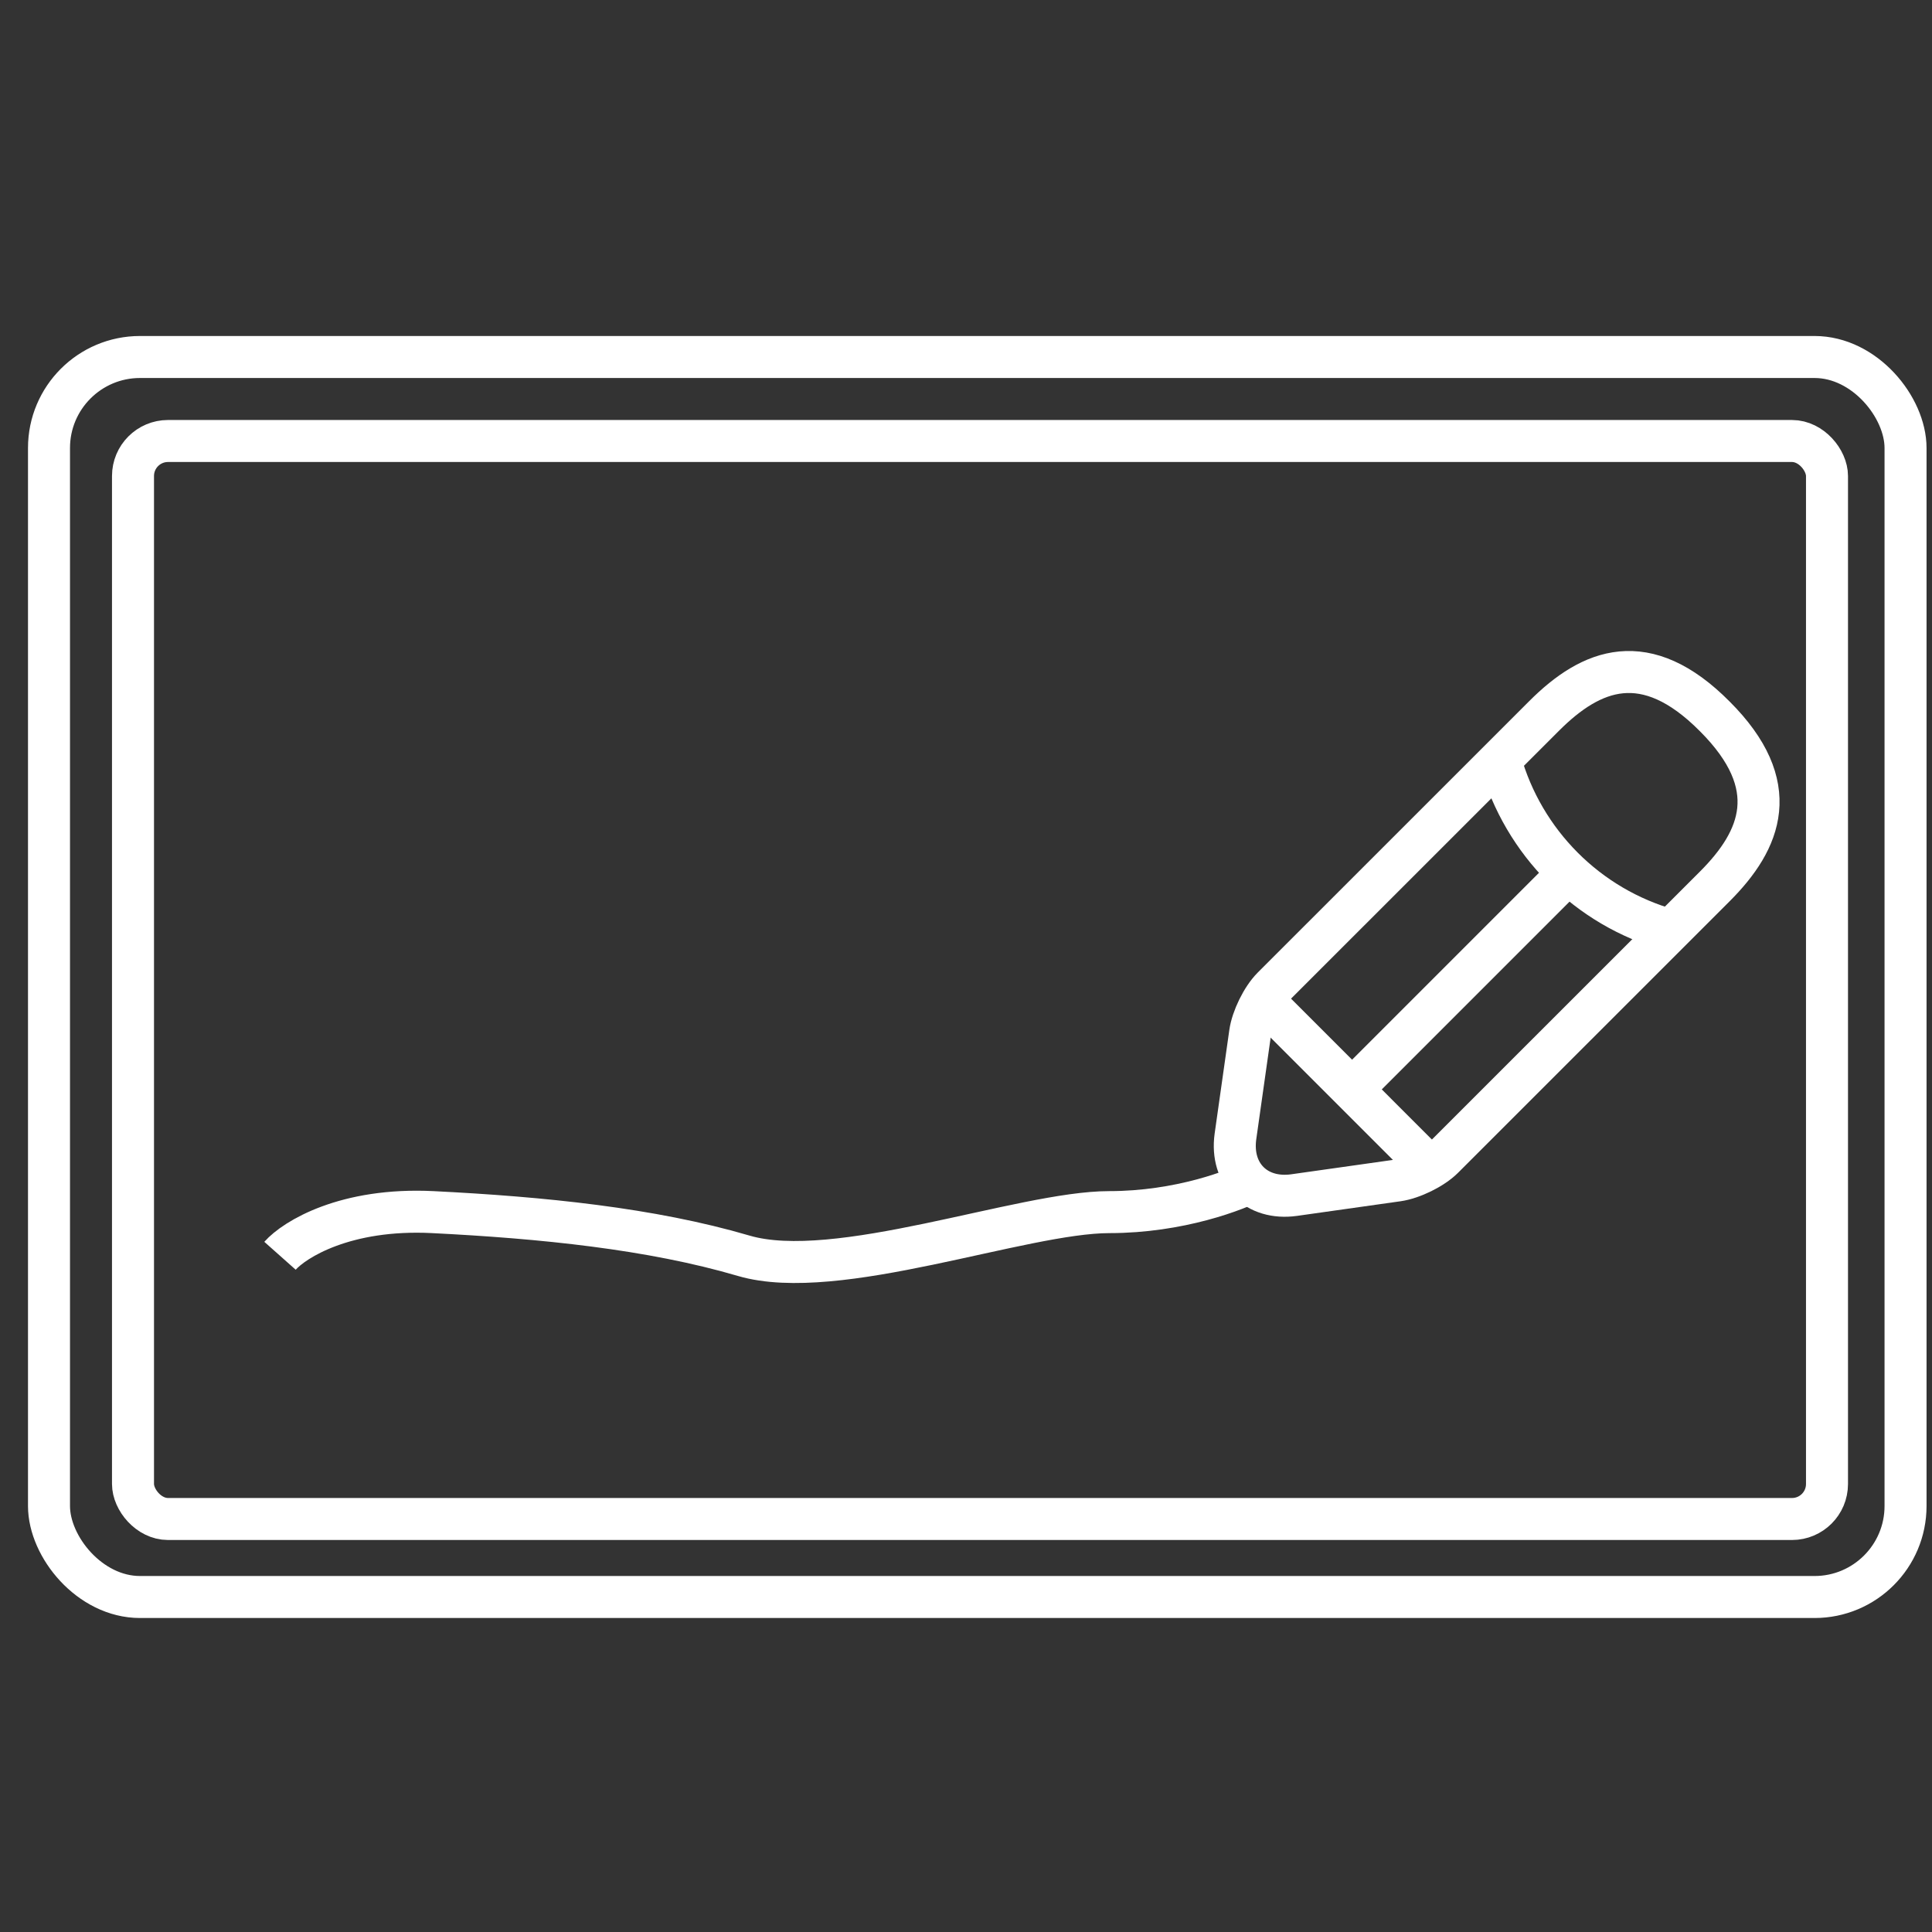
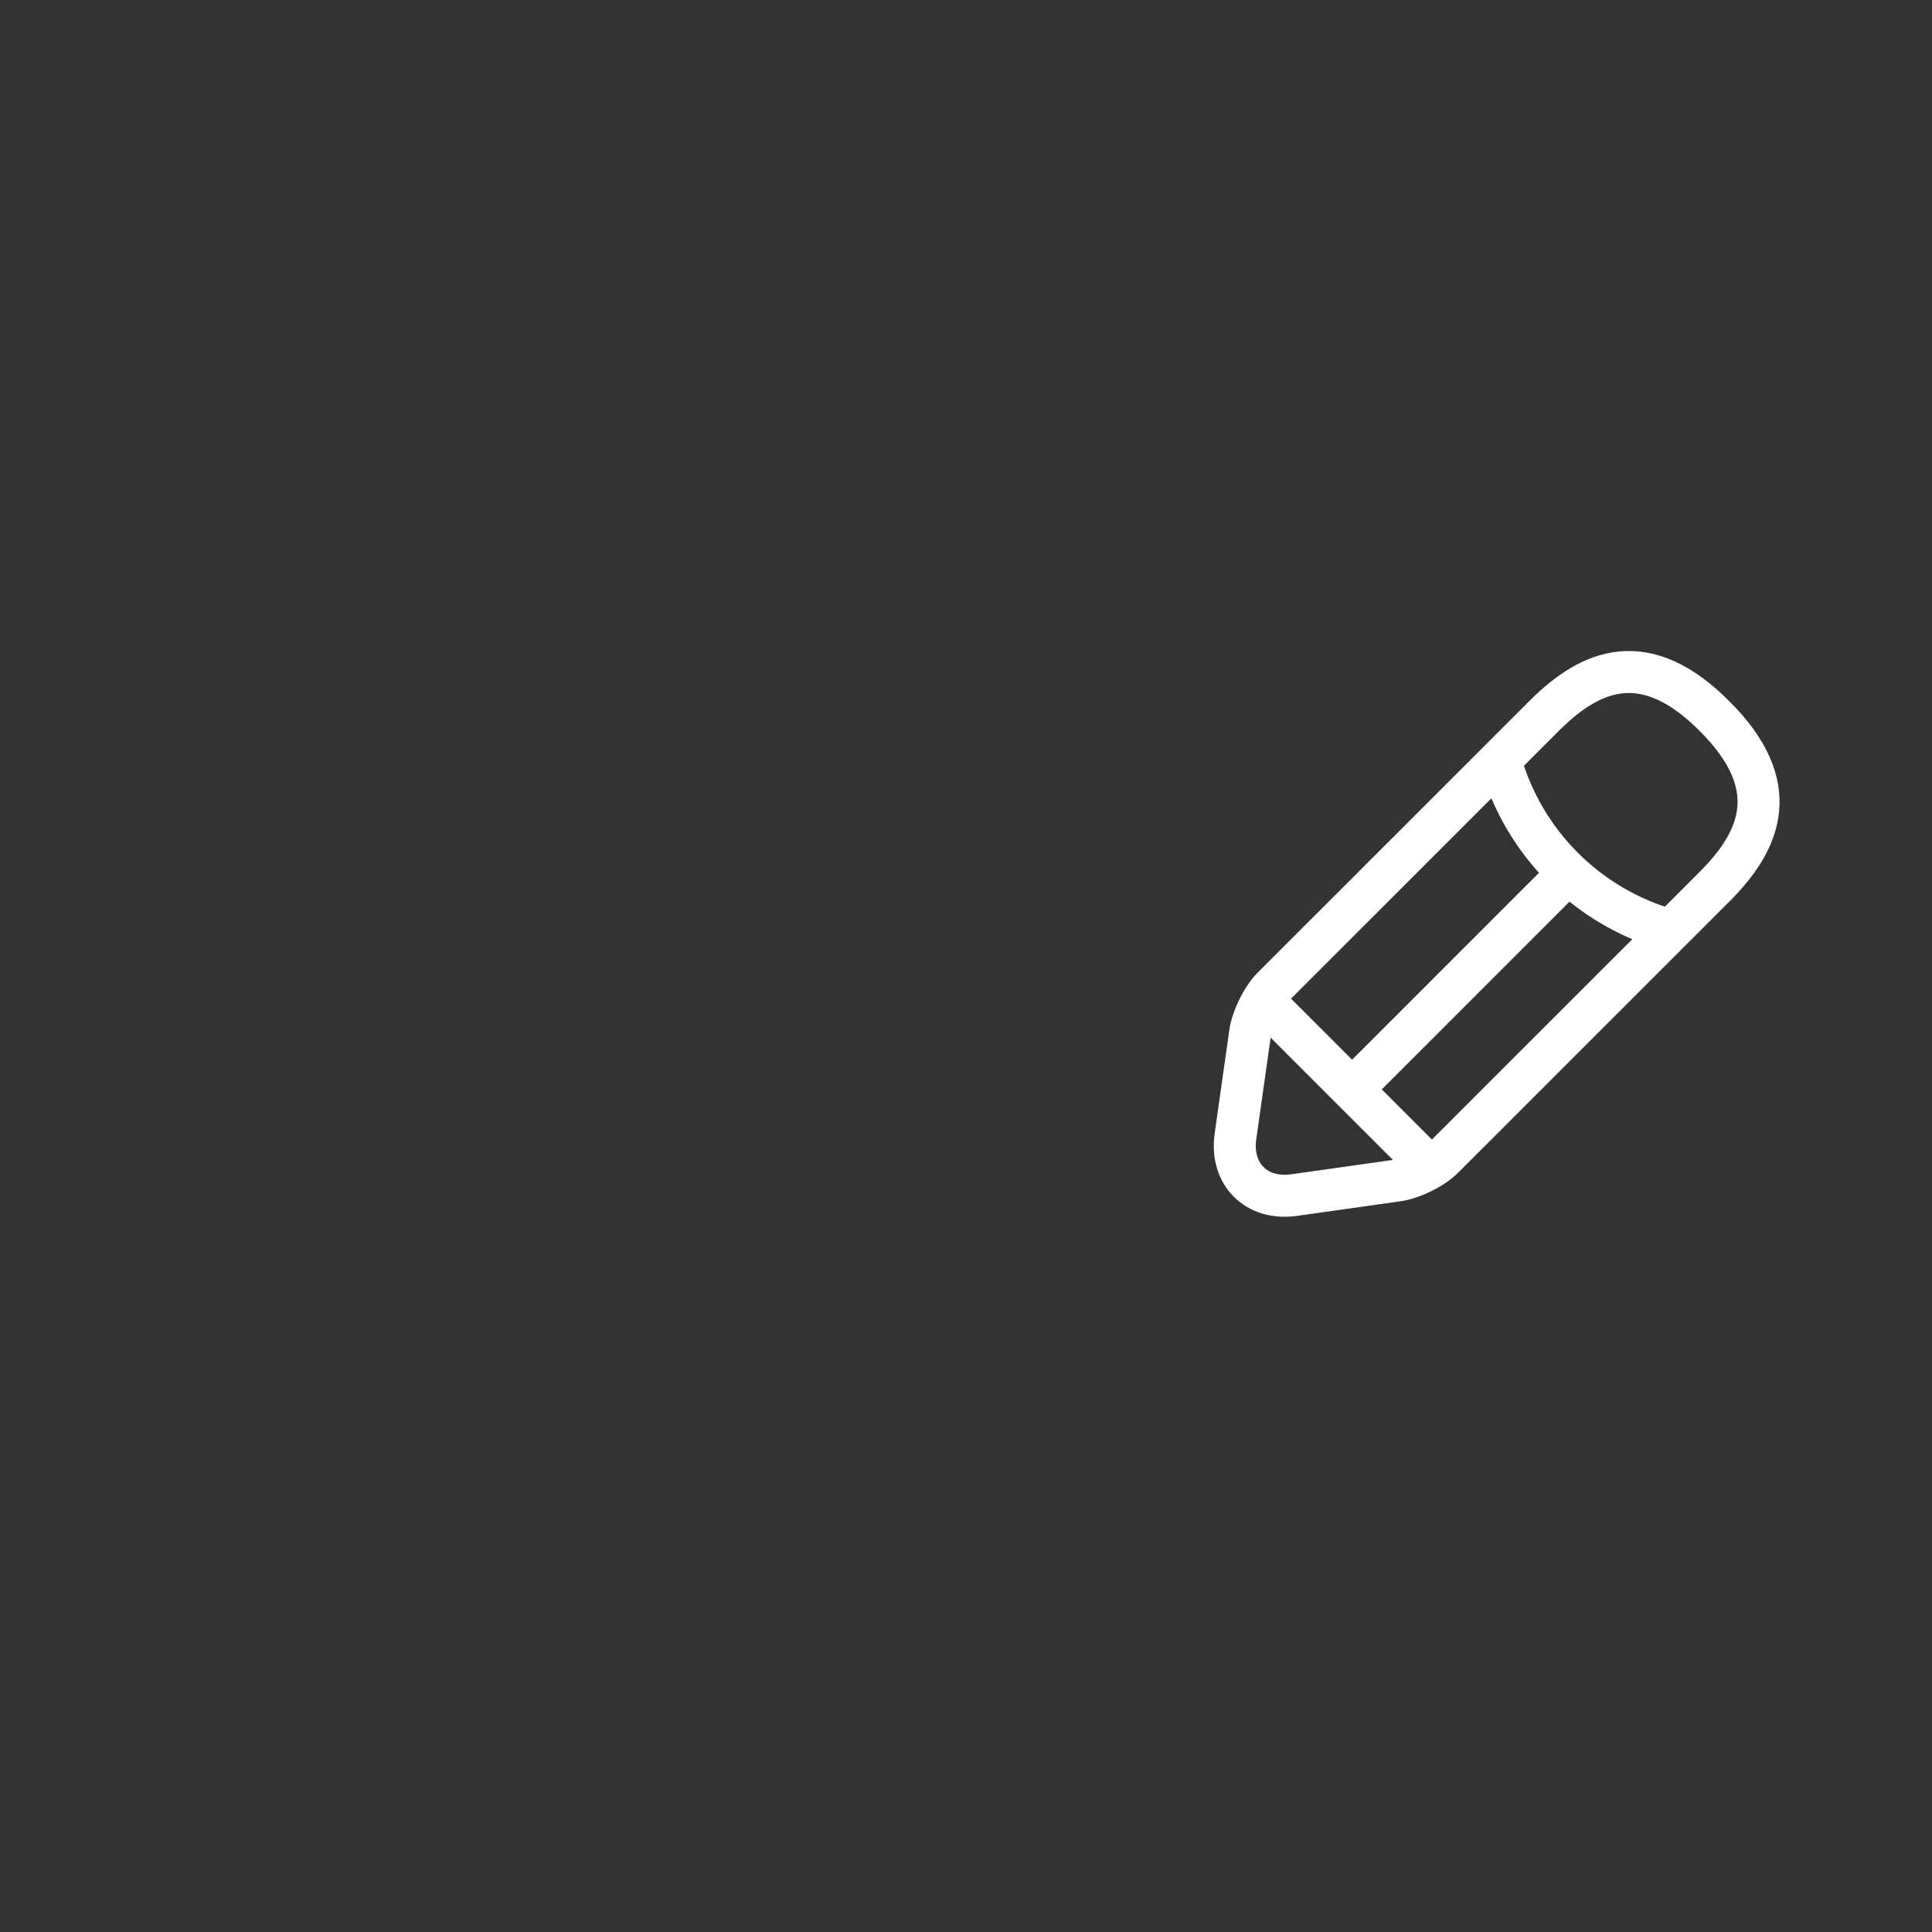
<svg xmlns="http://www.w3.org/2000/svg" width="69" height="69" viewBox="0 0 69 69" fill="none">
  <rect x="0" y="0" width="69" height="69" fill="#333333" stroke="none" />
-   <rect x="1.75" y="12.75" width="66.305" height="44.286" rx="3.25" stroke="white" stroke-width="1.5" />
-   <rect x="4.75" y="15.75" width="60.5" height="38.5" rx="1.25" stroke="white" stroke-width="1.5" />
-   <path d="M10 44.849C10.52 44.264 12.338 43.134 15.456 43.29C19.353 43.485 23.25 43.875 26.562 44.849C29.875 45.823 36.5 43.29 39.618 43.29C42.112 43.29 44.164 42.511 44.879 42.121" stroke="white" stroke-width="1.5" />
  <path d="M55.15 25.566L45.45 35.264C45.077 35.638 44.721 36.366 44.647 36.89L44.123 40.589C43.937 41.935 44.871 42.869 46.217 42.682L49.917 42.159C50.44 42.084 51.169 41.729 51.543 41.355L61.242 31.658C62.906 29.995 63.709 28.051 61.242 25.585C58.775 23.1 56.832 23.884 55.15 25.566Z" stroke="white" stroke-width="1.5" stroke-miterlimit="10" stroke-linecap="round" stroke-linejoin="round" />
  <path d="M53.584 27.162C54.404 30.089 56.698 32.401 59.644 33.221" stroke="white" stroke-width="1.5" stroke-miterlimit="10" stroke-linecap="round" stroke-linejoin="round" />
  <path d="M55.791 31.404L48.387 38.809" stroke="white" stroke-width="1.5" />
  <path d="M45.268 35.886L50.918 41.537" stroke="white" stroke-width="1.5" />
</svg>